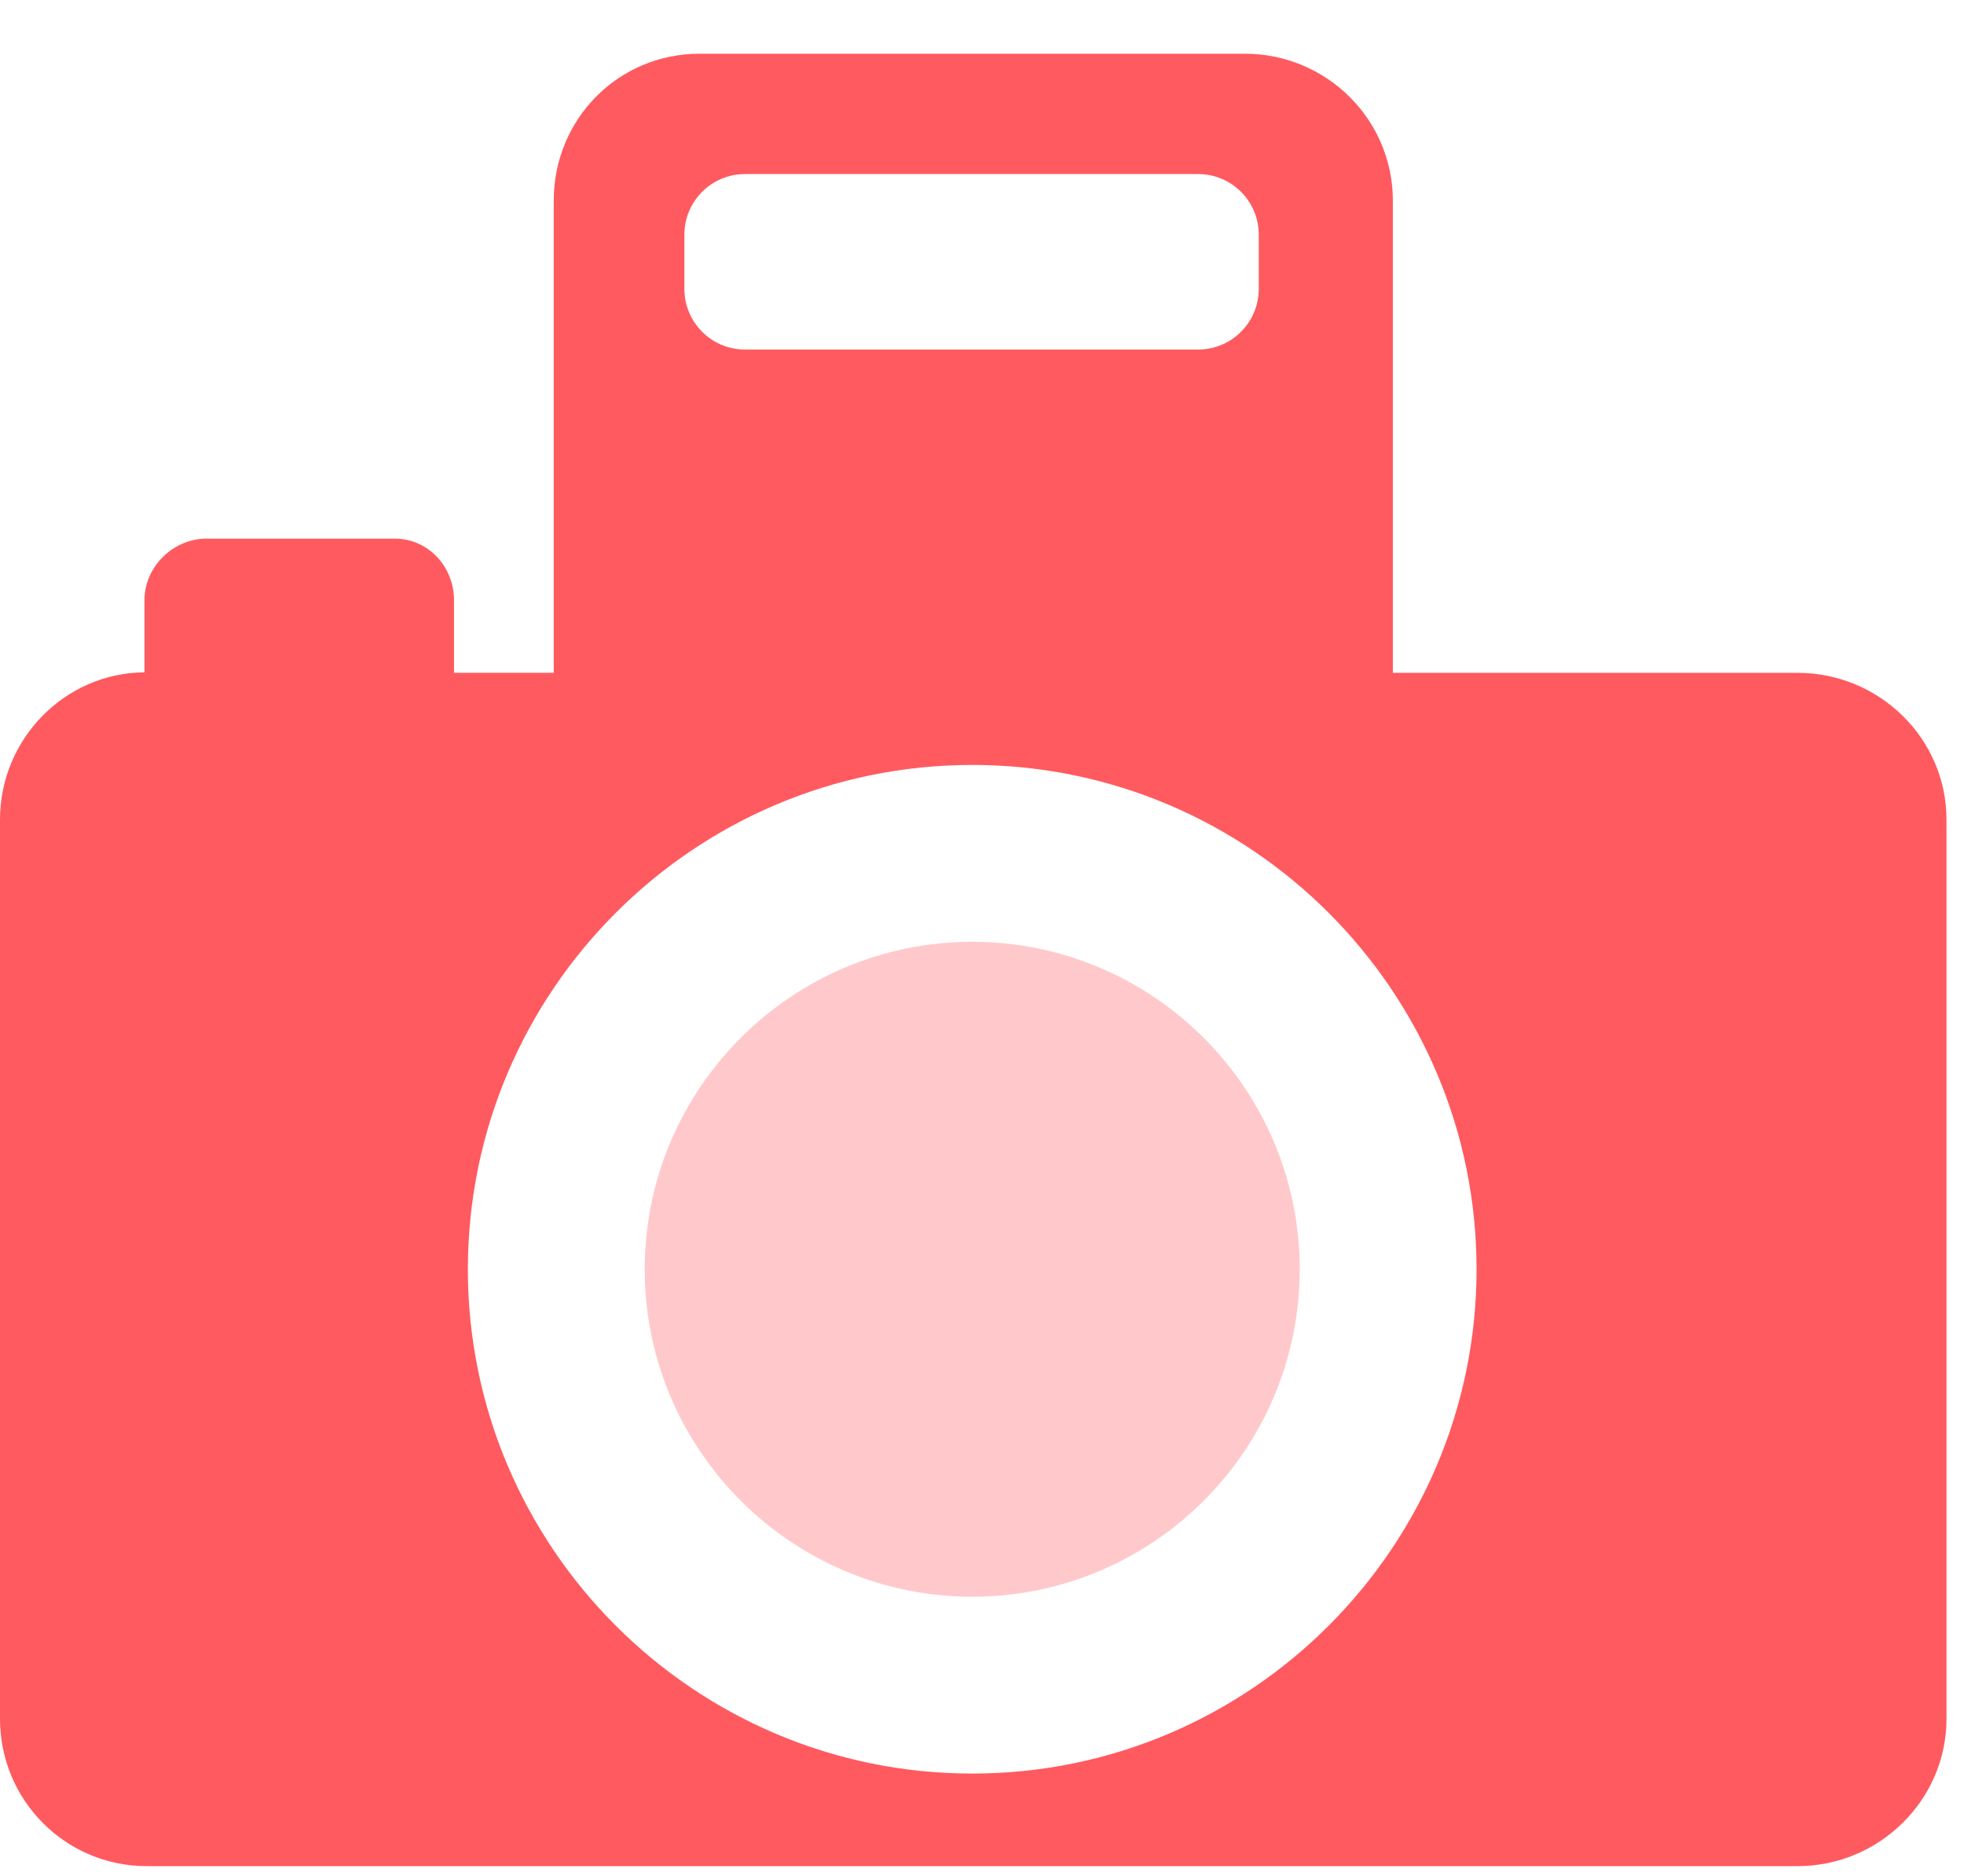
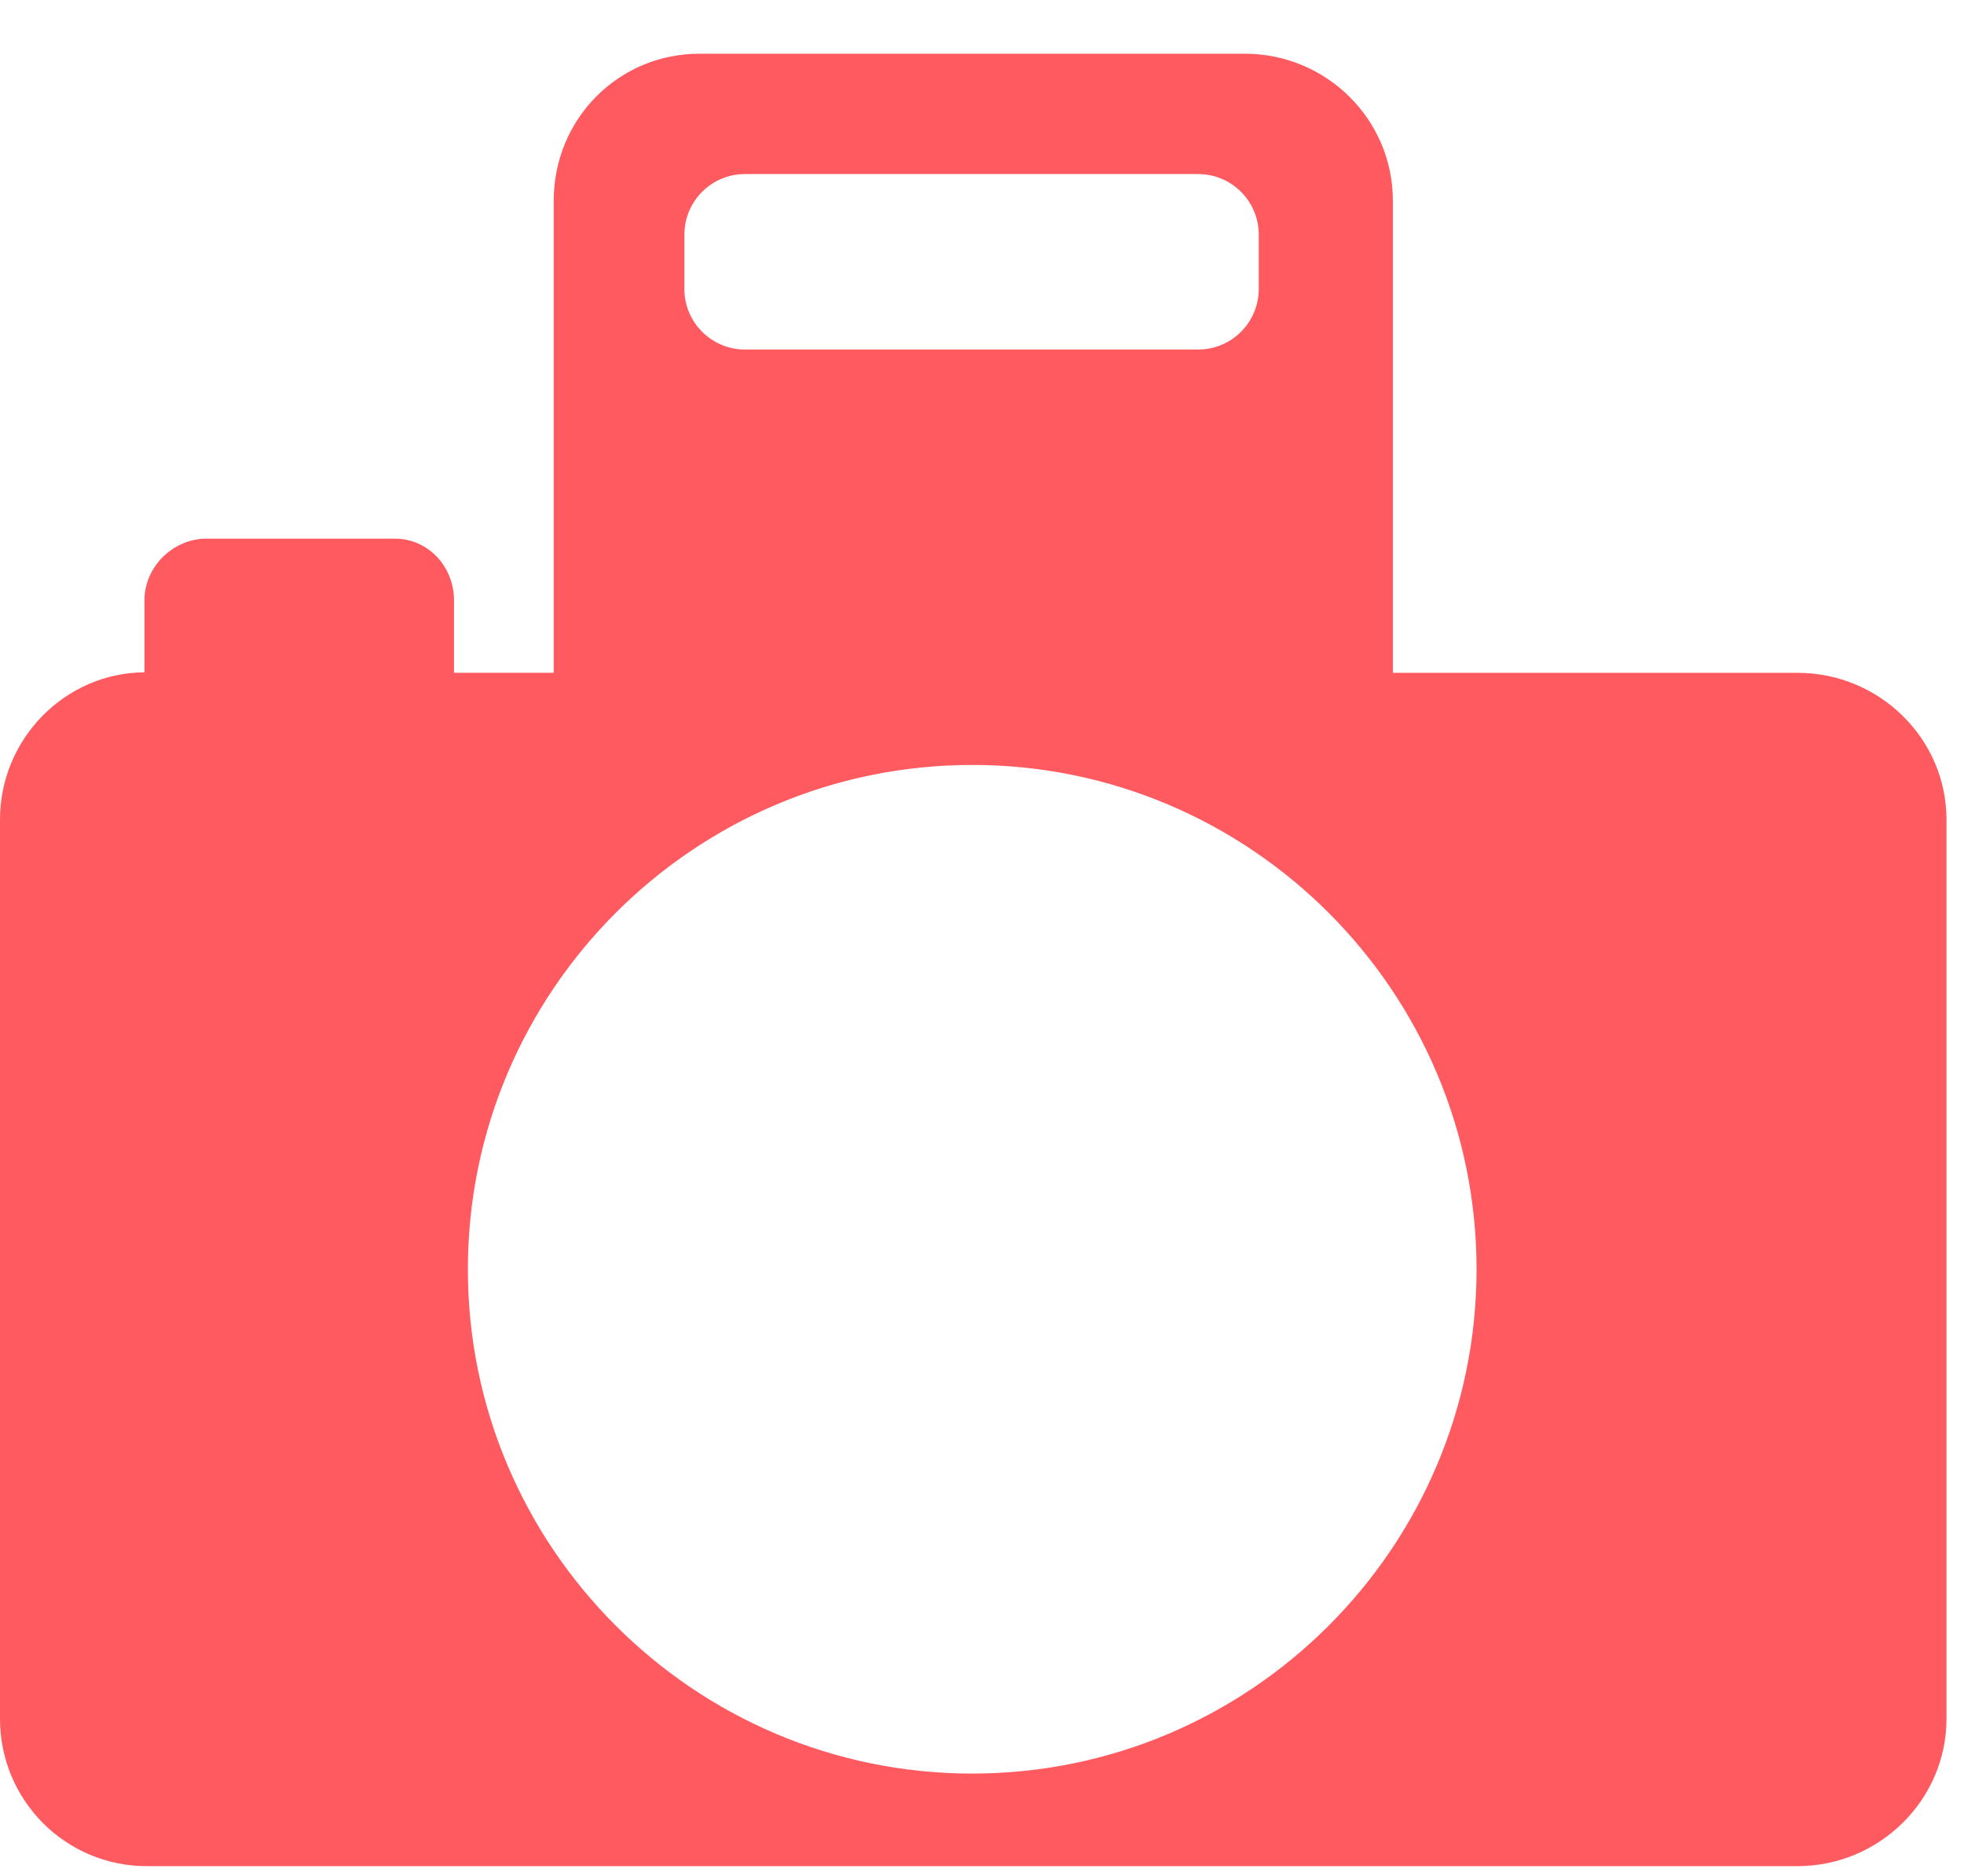
<svg xmlns="http://www.w3.org/2000/svg" width="67px" height="64px" viewBox="0 0 67 64" version="1.1">
  <title>Group 26</title>
  <g id="UI" stroke="none" stroke-width="1" fill="none" fill-rule="evenodd">
    <g id="Onepager-Copy" transform="translate(-1019, -4036)">
      <g id="Group-30" transform="translate(0, 1591)">
        <g id="Group-27" transform="translate(0, 1644)">
          <g id="Group-26" transform="translate(1019, 801)">
            <g id="networking-(1)" transform="translate(0, 1)" fill-rule="nonzero">
              <path d="M61.324,21.953 L47.516,21.953 L47.516,5.844 C47.516,3.069 45.244,0.833 42.468,0.833 L23.863,0.833 C21.087,0.833 18.89,3.069 18.89,5.844 L18.89,21.952 L15.488,21.952 L15.488,19.475 C15.488,18.336 14.612,17.376 13.472,17.376 L7.043,17.376 C5.903,17.376 4.928,18.336 4.928,19.475 L4.928,21.936 C2.23,21.952 0,24.196 0,26.961 L0,57.635 C0,60.412 2.231,62.662 5.008,62.662 L61.324,62.662 C64.099,62.662 66.403,60.412 66.403,57.635 L66.403,26.963 C66.403,24.185 64.099,21.953 61.324,21.953 Z M23.347,7.005 C23.347,5.865 24.272,4.938 25.412,4.938 L40.874,4.938 C42.016,4.938 42.941,5.865 42.941,7.005 L42.941,8.858 C42.941,9.997 42.016,10.924 40.874,10.924 L25.412,10.924 C24.272,10.924 23.347,9.997 23.347,8.858 L23.347,7.005 L23.347,7.005 Z M33.167,59.504 C23.679,59.504 15.961,51.785 15.961,42.301 C15.961,32.815 23.679,25.095 33.167,25.095 C42.653,25.095 50.371,32.815 50.371,42.301 C50.371,51.785 42.653,59.504 33.167,59.504 Z" id="Shape" fill="#FF5A5F" />
-               <path d="M33.167,31.129 C27.007,31.129 21.994,36.14 21.994,42.301 C21.994,48.463 27.007,53.471 33.167,53.471 C39.327,53.471 44.339,48.464 44.339,42.301 C44.337,36.14 39.327,31.129 33.167,31.129 Z" id="Path" fill="#FFC9CB" />
            </g>
-             <rect id="Rectangle" x="1" y="0" width="64" height="64" />
          </g>
        </g>
      </g>
    </g>
  </g>
</svg>